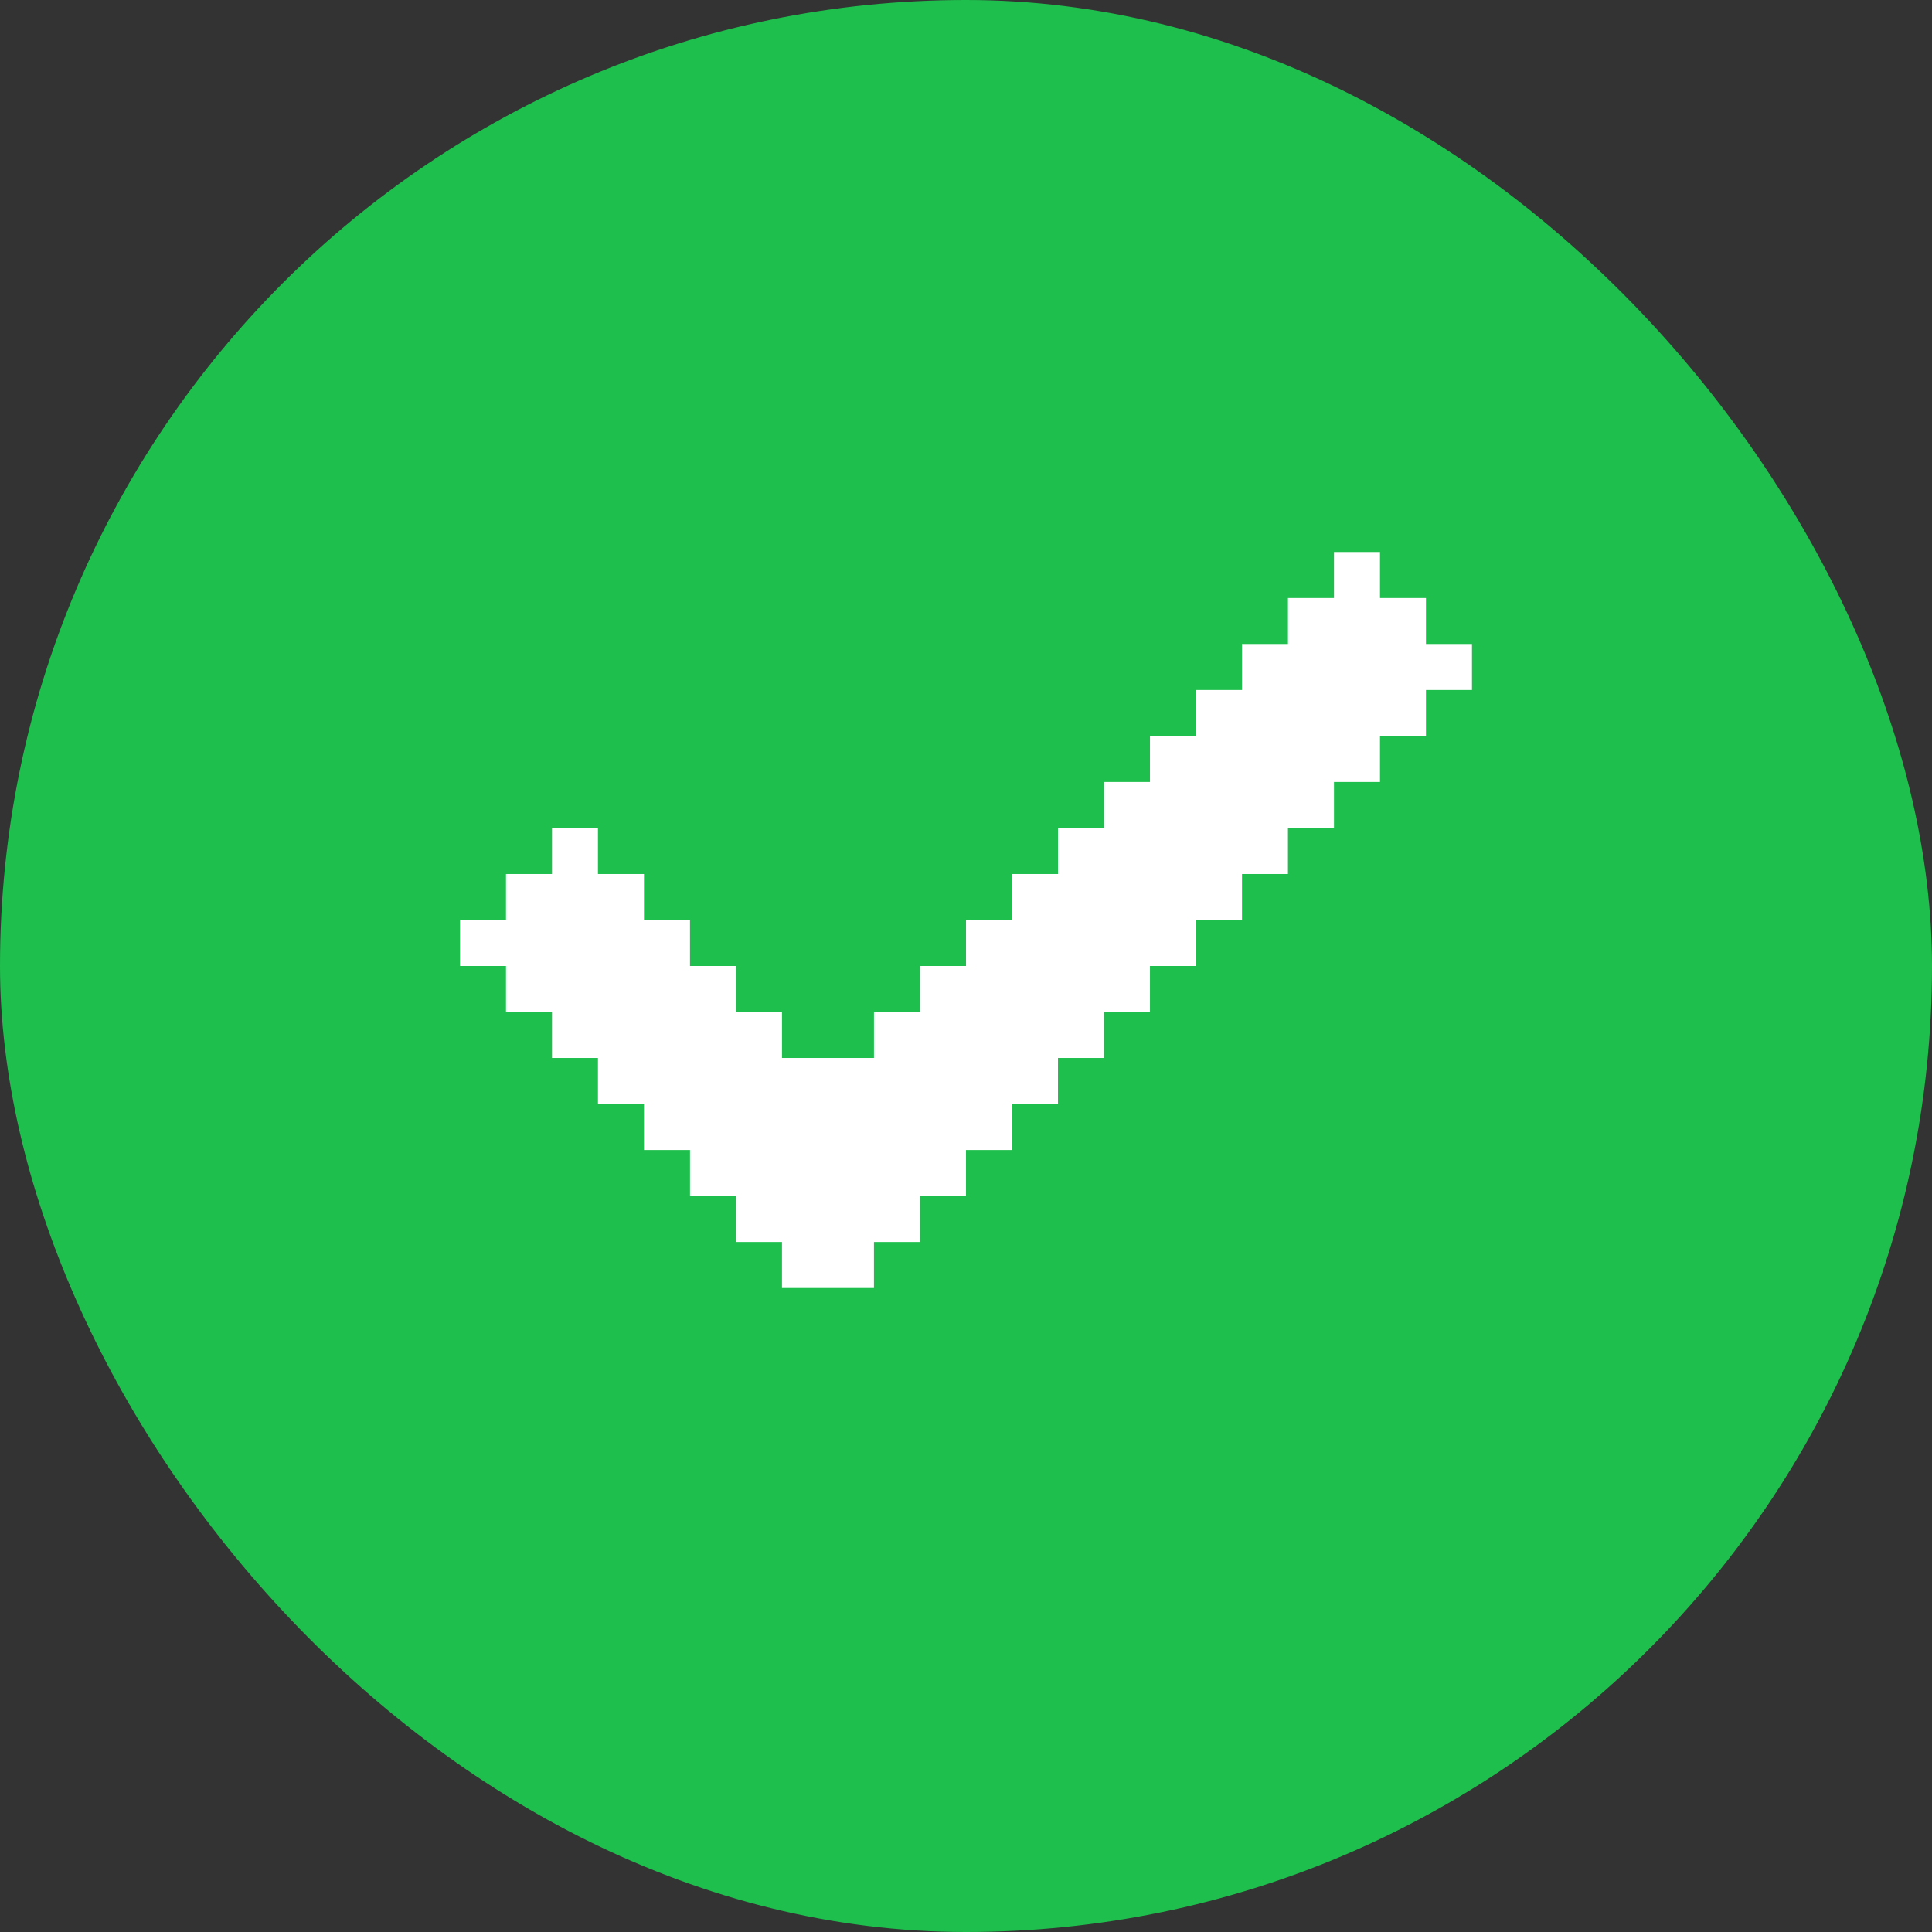
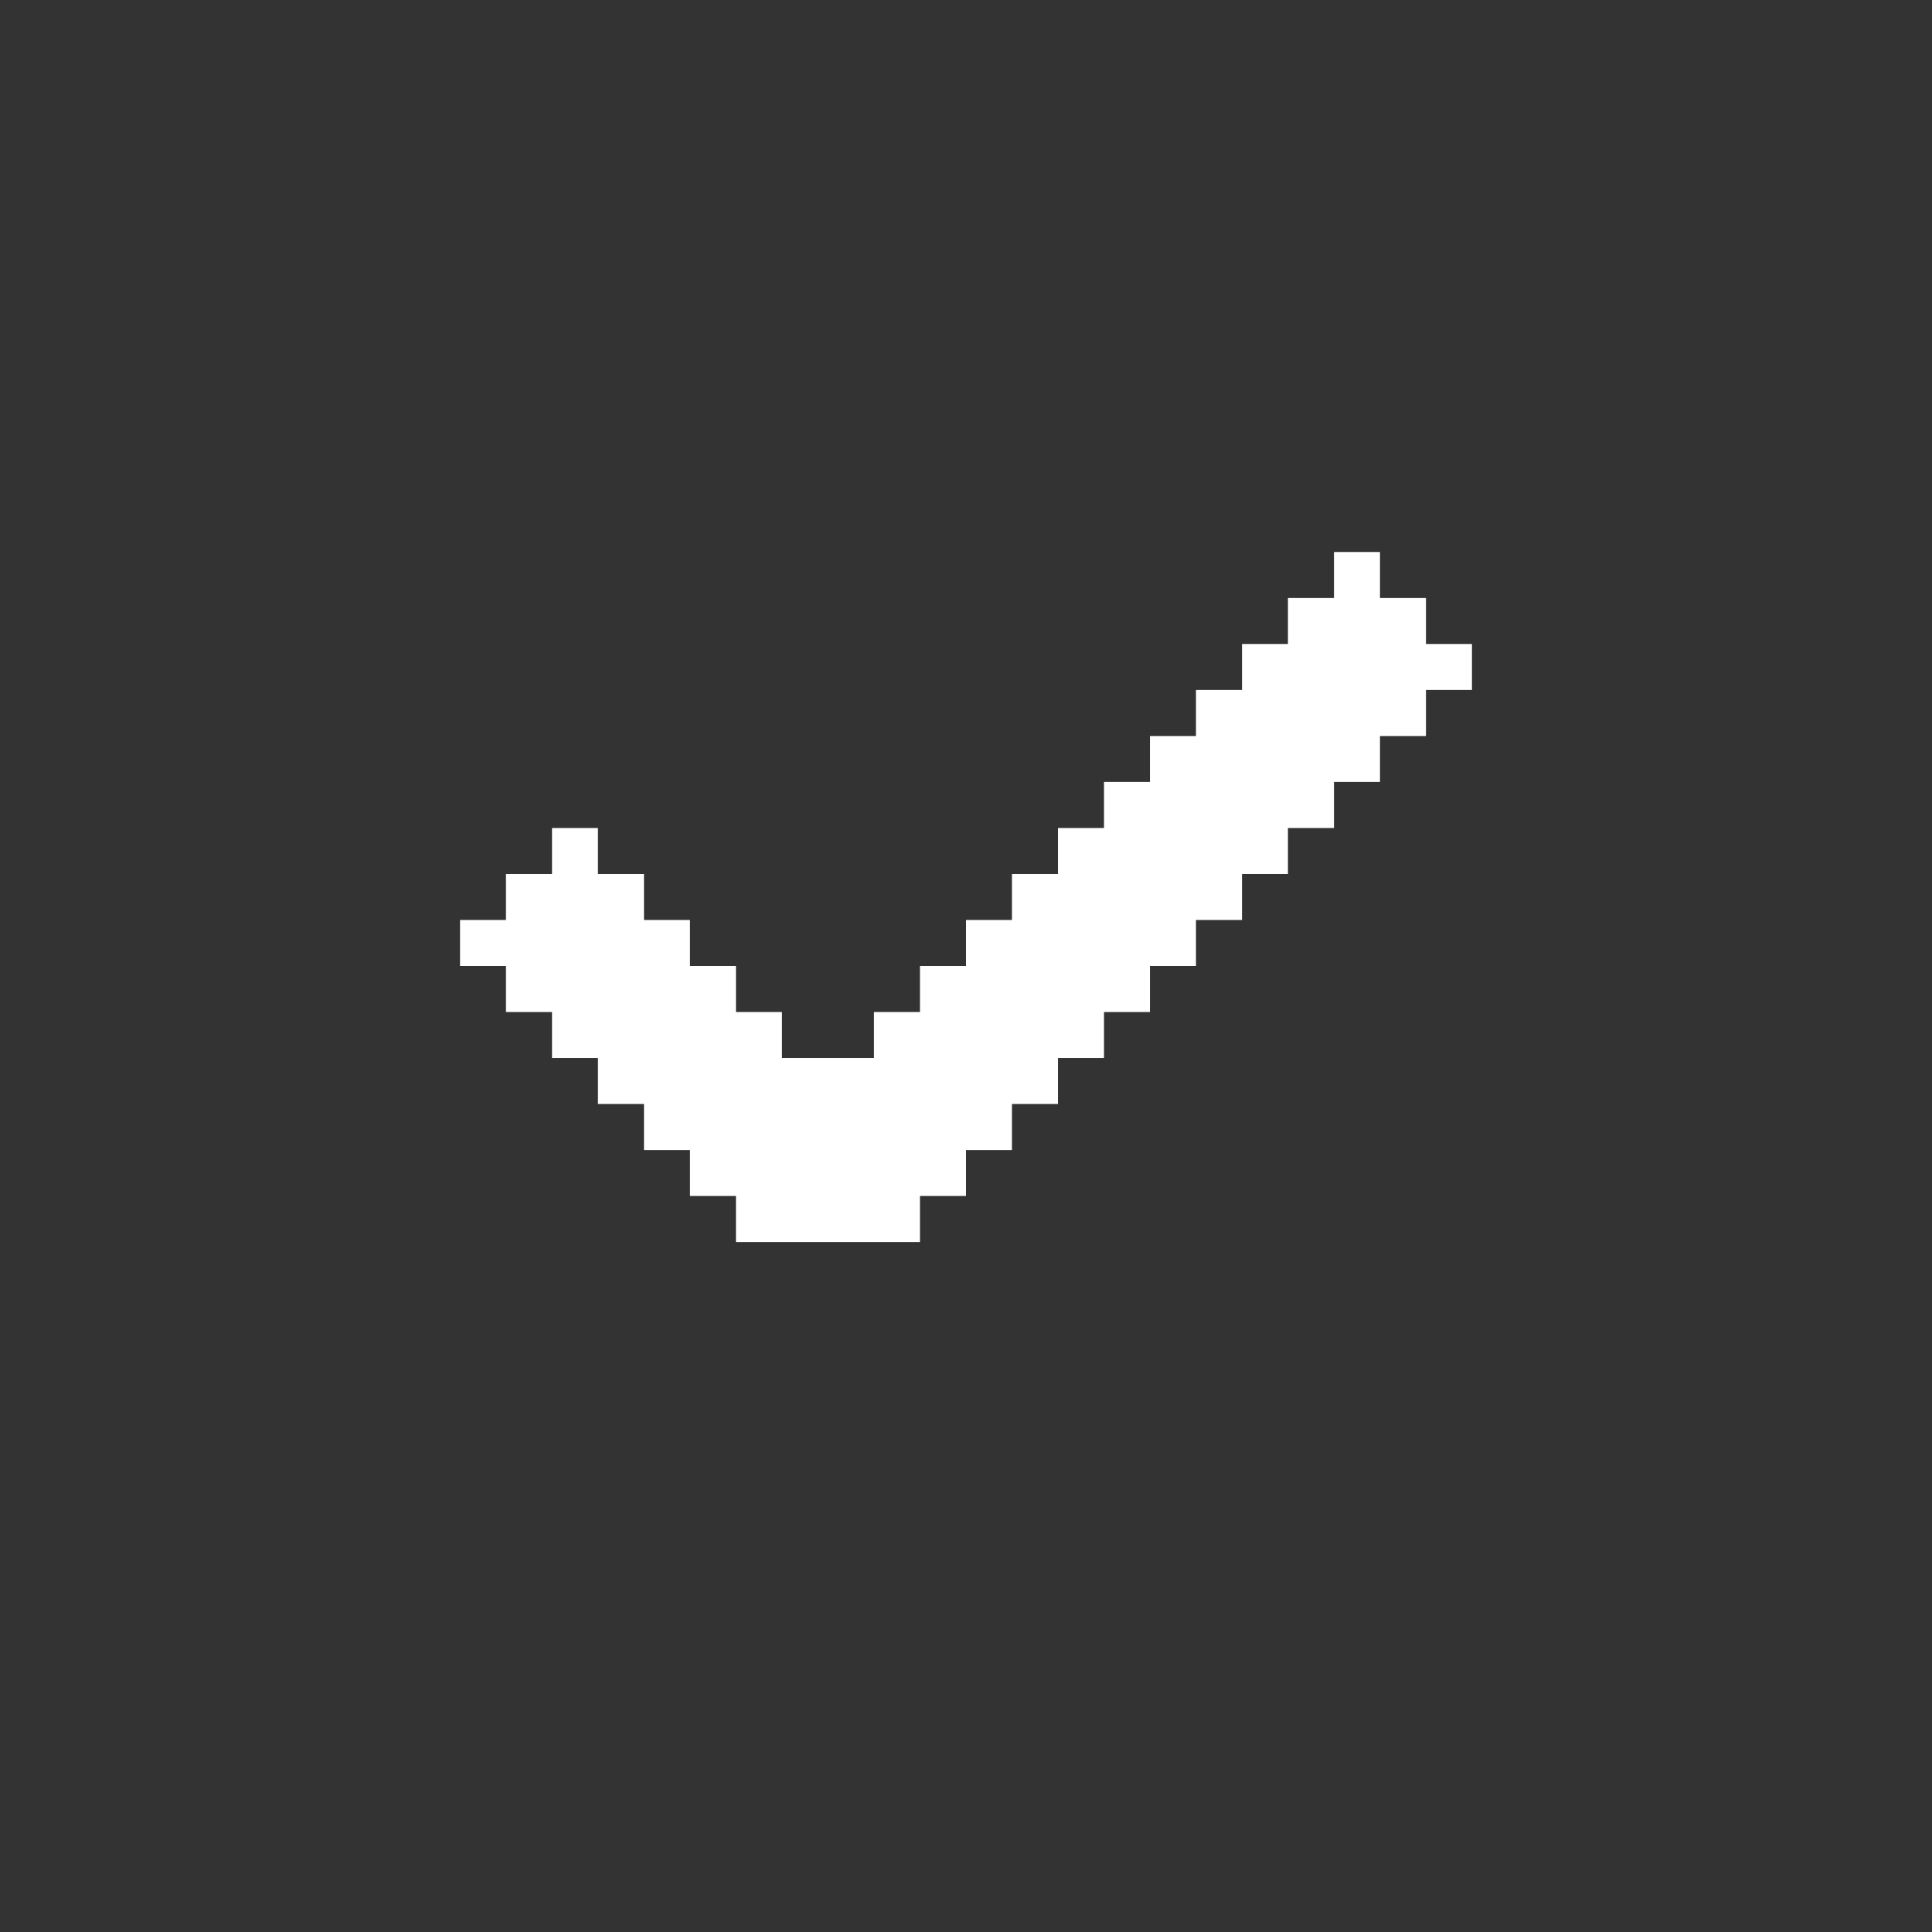
<svg xmlns="http://www.w3.org/2000/svg" width="28" height="28" viewBox="0 0 28 28" fill="none">
  <rect x="0" y="0" width="28" height="28" fill="#333333" stroke="none" />
-   <rect width="28" height="28" rx="14" fill="#1EBF4C" />
-   <path d="M21.333 9.333V10H20.666V10.667H20V11.333H19.333V12H18.666V12.667H18V13.333H17.333V14H16.666V14.667H16V15.333H15.333V16H14.666V16.667H14V17.333H13.333V18H12.666V18.667H11.333V18H10.666V17.333H10V16.667H9.333V16H8.666V15.333H8V14.667H7.333V14H6.667V13.333H7.333V12.667H8V12H8.666V12.667H9.333V13.333H10V14H10.666V14.667H11.333V15.333H12.666V14.667H13.333V14H14V13.333H14.666V12.667H15.333V12H16V11.333H16.666V10.667H17.333V10H18V9.333H18.666V8.667H19.333V8H20V8.667H20.666V9.333H21.333Z" fill="white" />
+   <path d="M21.333 9.333V10H20.666V10.667H20V11.333H19.333V12H18.666V12.667H18V13.333H17.333V14H16.666V14.667H16V15.333H15.333V16H14.666V16.667H14V17.333H13.333V18H12.666V18.667V18H10.666V17.333H10V16.667H9.333V16H8.666V15.333H8V14.667H7.333V14H6.667V13.333H7.333V12.667H8V12H8.666V12.667H9.333V13.333H10V14H10.666V14.667H11.333V15.333H12.666V14.667H13.333V14H14V13.333H14.666V12.667H15.333V12H16V11.333H16.666V10.667H17.333V10H18V9.333H18.666V8.667H19.333V8H20V8.667H20.666V9.333H21.333Z" fill="white" />
</svg>